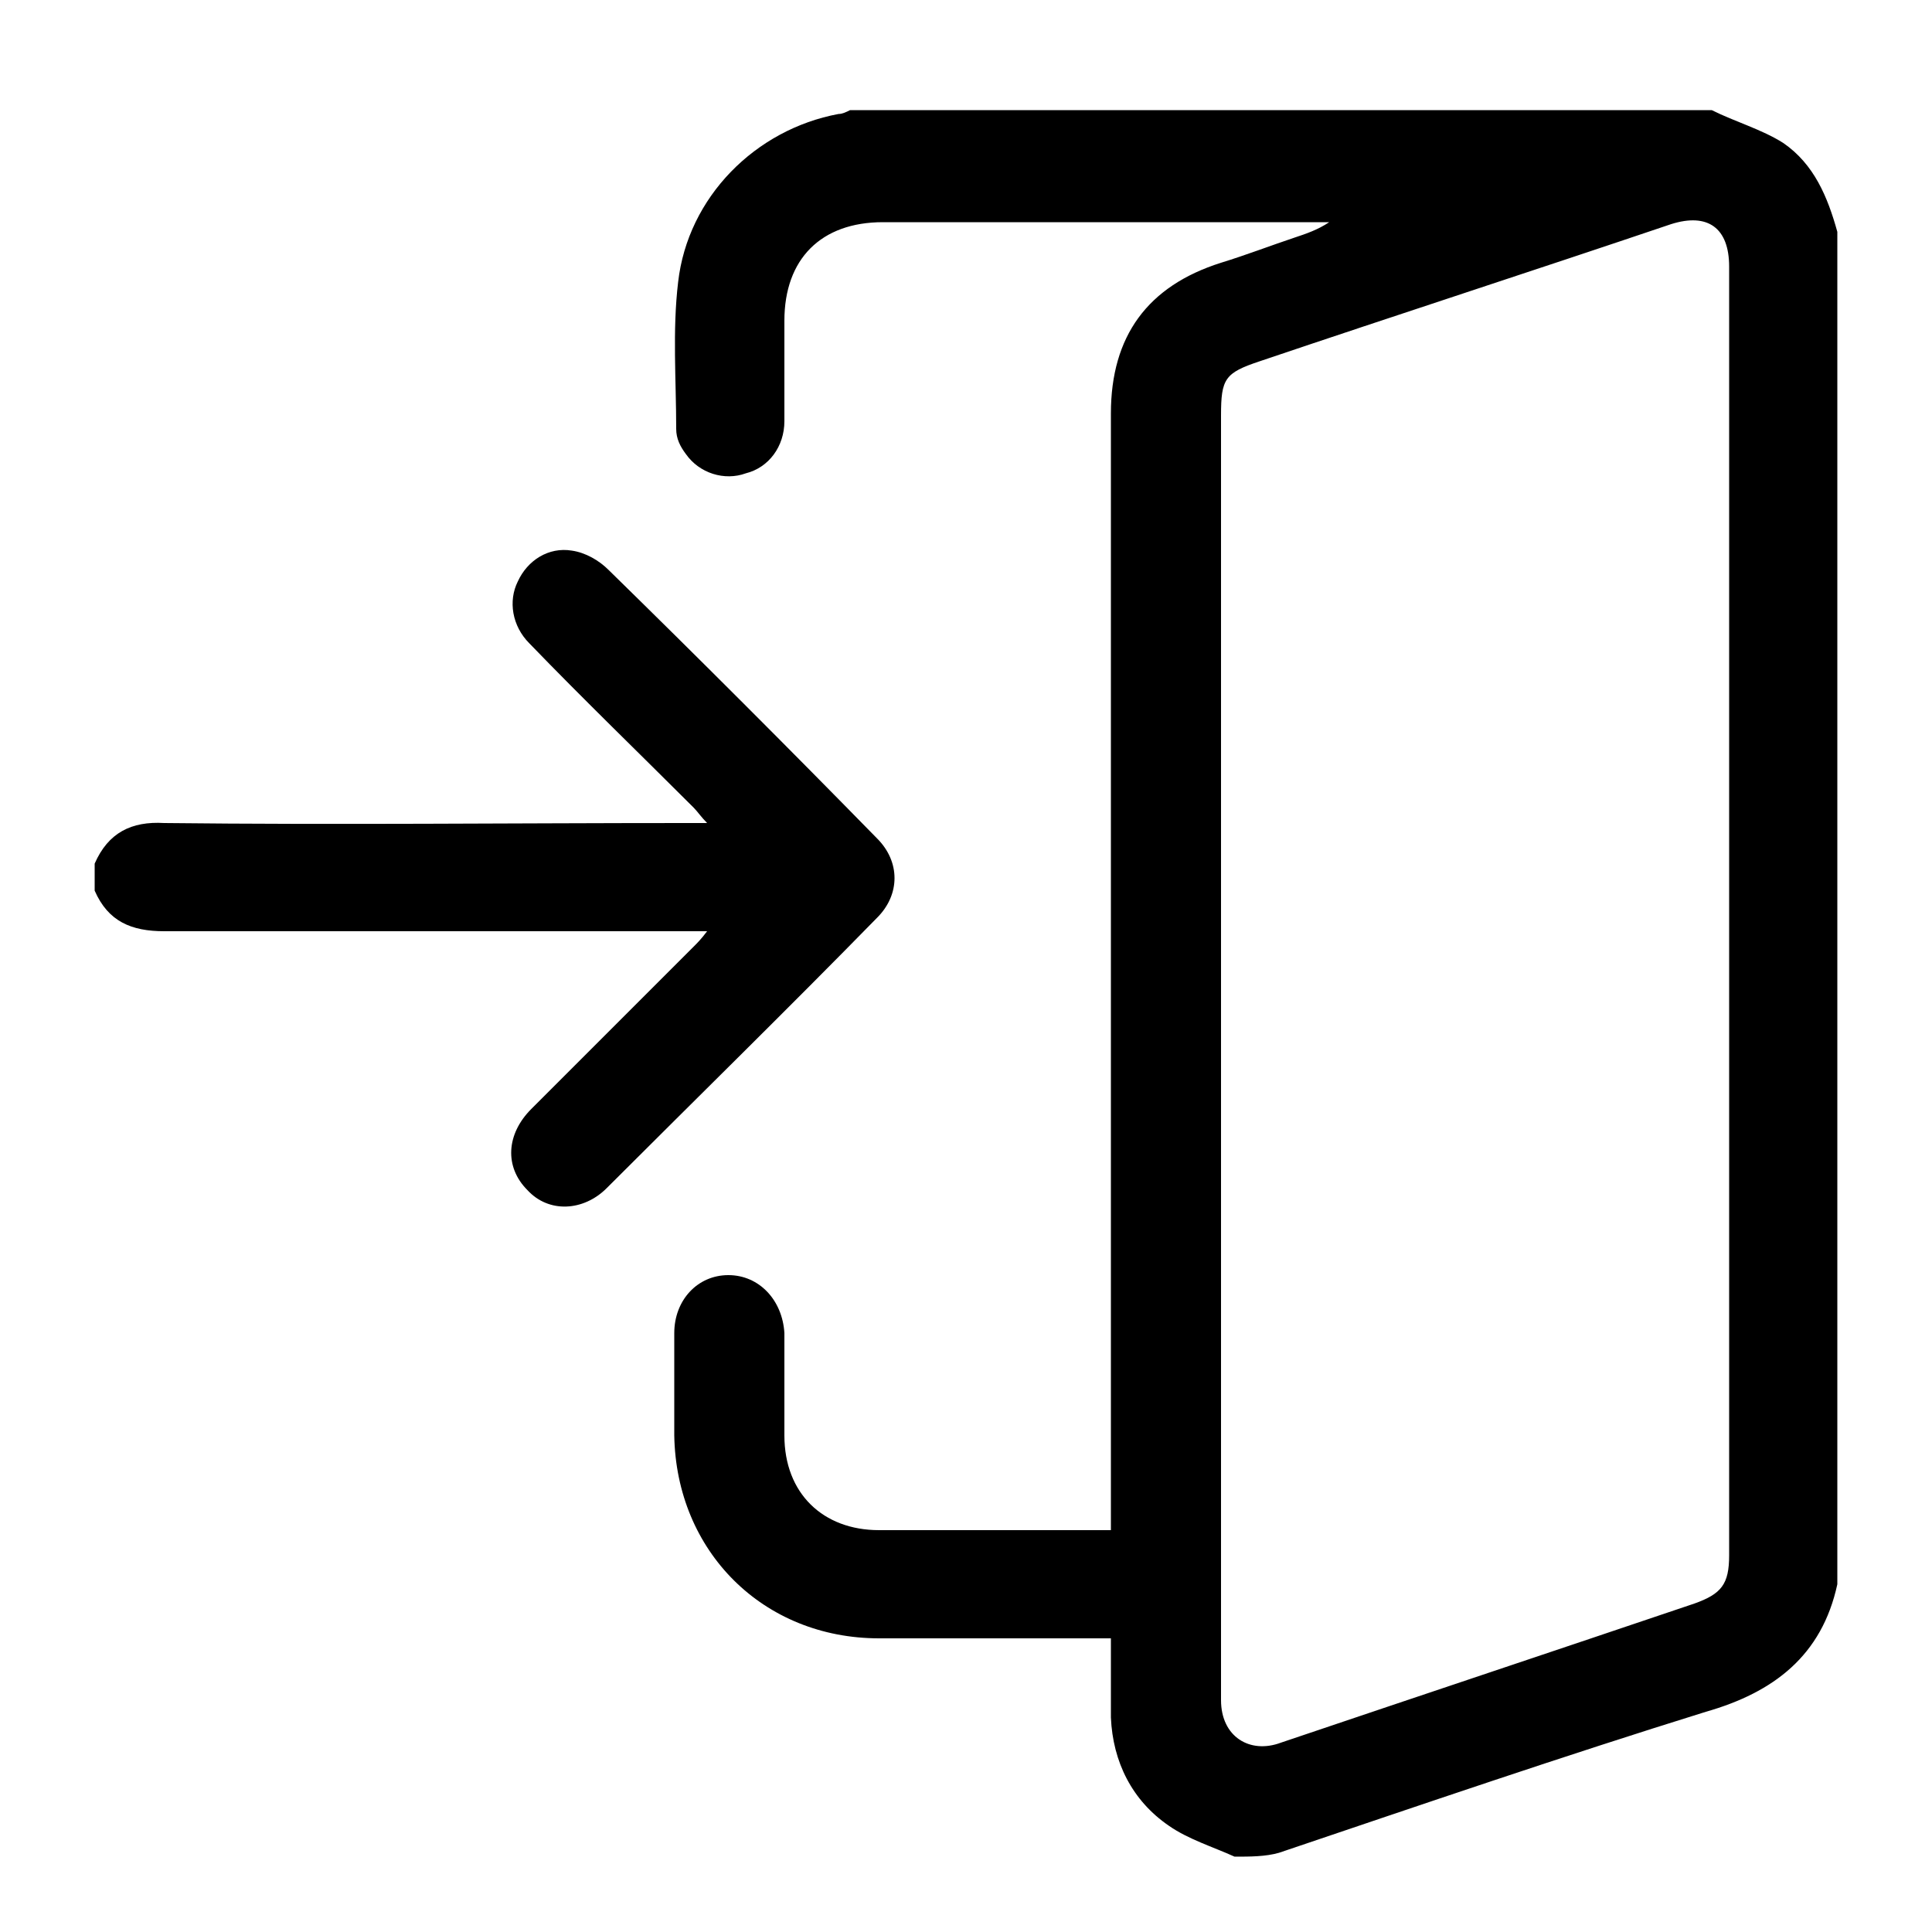
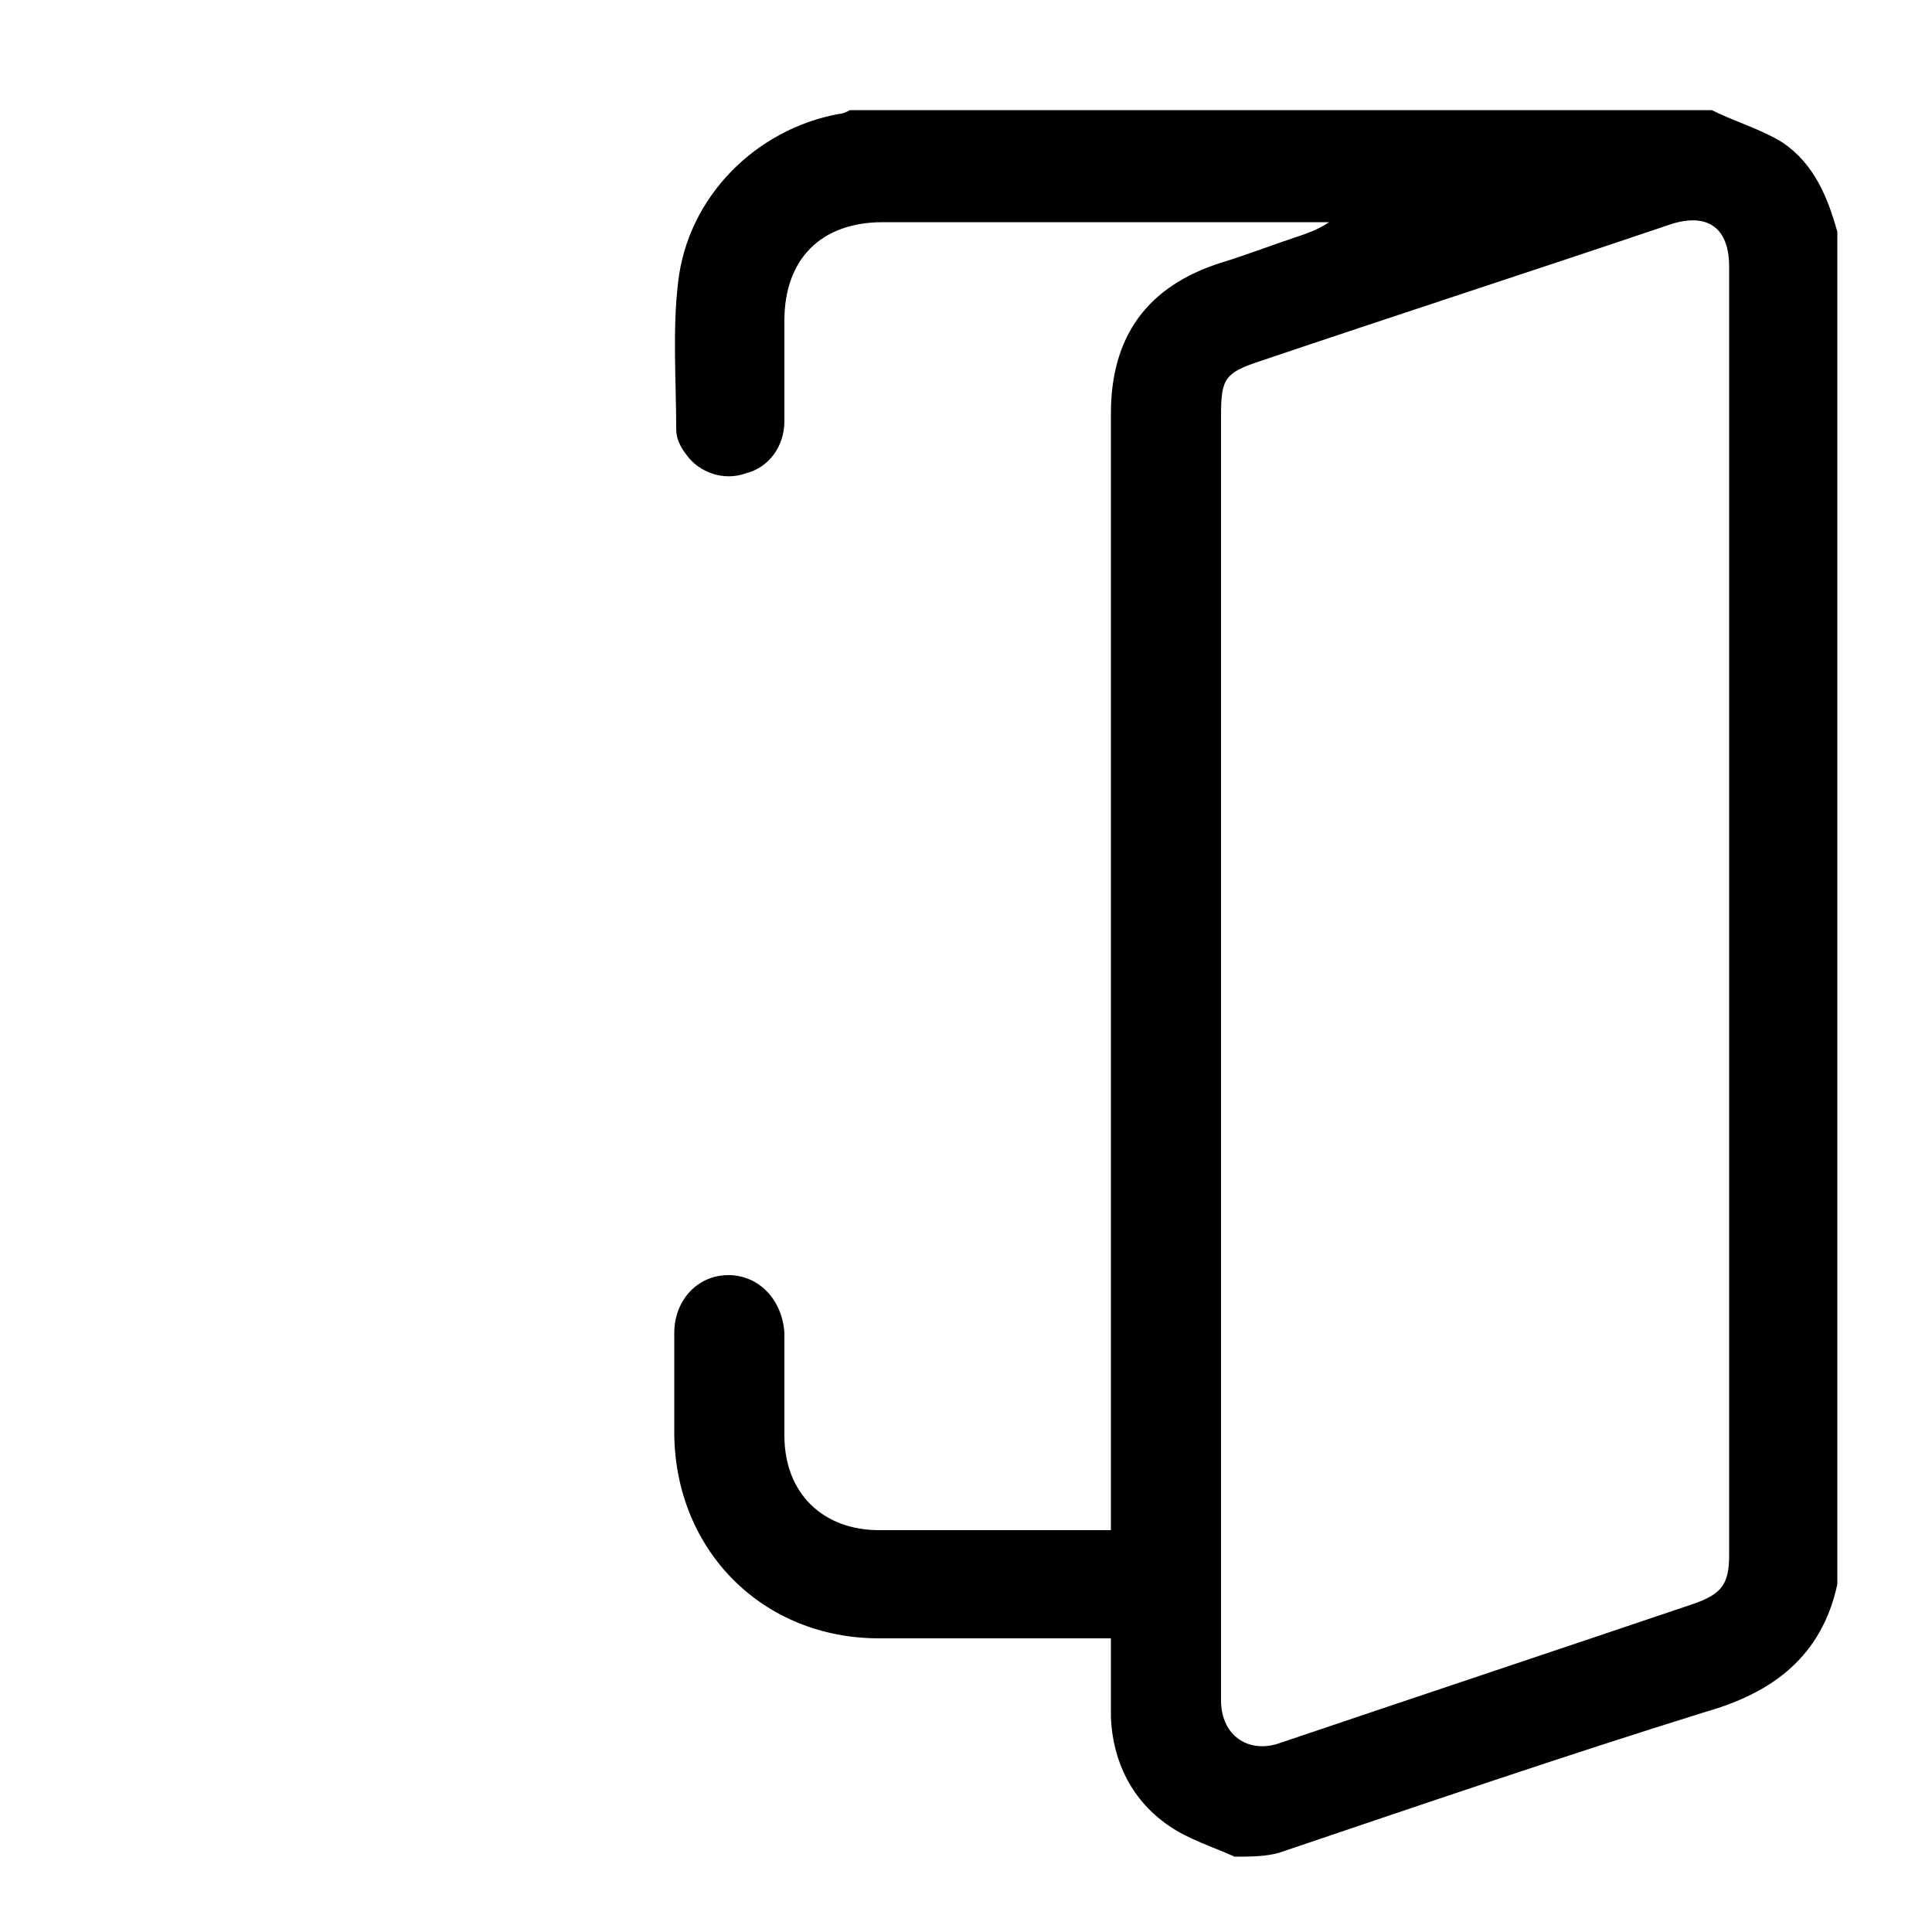
<svg xmlns="http://www.w3.org/2000/svg" version="1.1" id="Layer_1" x="0px" y="0px" viewBox="0 0 100 100" style="enable-background:new 0 0 100 100;" xml:space="preserve">
  <g>
    <path d="M63.9,96.1c-1.1-0.5-2.4-0.9-3.4-1.6c-1.9-1.3-2.9-3.3-3-5.6c0-1.3,0-2.6,0-4.1c-0.4,0-0.7,0-1,0c-3.7,0-7.3,0-11,0   c-6,0-10.5-4.5-10.6-10.5c0-1.8,0-3.5,0-5.3c0-1.7,1.2-3,2.8-3c1.6,0,2.8,1.3,2.9,3c0,1.8,0,3.5,0,5.3c0,3,2,4.9,4.9,4.9   c3.7,0,7.4,0,11.1,0c0.3,0,0.5,0,0.9,0c0-0.4,0-0.8,0-1.2c0-18.9,0-37.7,0-56.6c0-4,1.9-6.6,5.7-7.8c1.3-0.4,2.6-0.9,3.8-1.3   c0.6-0.2,1.2-0.4,1.8-0.8c-0.2,0-0.5,0-0.7,0c-7.5,0-14.9,0-22.4,0c-3.2,0-5.1,1.9-5.1,5.1c0,1.7,0,3.5,0,5.2c0,1.3-0.8,2.4-2,2.7   c-1.1,0.4-2.4,0-3.1-1c-0.3-0.4-0.5-0.8-0.5-1.3c0-2.5-0.2-5.1,0.1-7.6c0.5-4.4,4-7.9,8.3-8.7c0.2,0,0.4-0.1,0.6-0.2   c14.9,0,29.7,0,44.6,0c1.2,0.6,2.6,1,3.7,1.7c1.6,1.1,2.3,2.8,2.8,4.6c0,23.3,0,46.7,0,70c-0.8,3.7-3.3,5.6-6.8,6.6   c-7.4,2.3-14.7,4.8-22.1,7.3C65.5,96.1,64.7,96.1,63.9,96.1z M63.2,54.7c0,11.1,0,22.2,0,33.3c0,1.9,1.5,2.8,3.1,2.2   c7.1-2.4,14.3-4.8,21.4-7.2c1.4-0.5,1.8-1,1.8-2.5c0-22.2,0-44.4,0-66.7c0-2-1.1-2.8-3-2.2c-7.1,2.4-14.2,4.7-21.3,7.1   c-1.8,0.6-2,0.9-2,2.8C63.2,32.7,63.2,43.7,63.2,54.7z" />
-     <path d="M4.9,44.7c0.7-1.6,1.9-2.2,3.6-2.1c9,0.1,18,0,27,0c0.3,0,0.6,0,1.1,0c-0.3-0.3-0.5-0.6-0.7-0.8c-2.8-2.8-5.7-5.6-8.5-8.5   c-0.9-0.9-1.1-2.2-0.6-3.2c0.5-1.1,1.6-1.8,2.8-1.6c0.7,0.1,1.4,0.5,1.9,1c4.7,4.6,9.3,9.2,13.9,13.9c1.2,1.2,1.2,2.9,0,4.1   c-4.6,4.7-9.3,9.3-14,14c-1.2,1.2-3,1.3-4.1,0.1c-1.2-1.2-1.1-2.9,0.2-4.2c2.8-2.8,5.6-5.6,8.4-8.4c0.2-0.2,0.4-0.4,0.7-0.8   c-0.5,0-0.8,0-1.1,0c-9,0-18,0-27,0c-1.7,0-2.9-0.5-3.6-2.1C4.9,45.6,4.9,45.1,4.9,44.7z" />
  </g>
</svg>